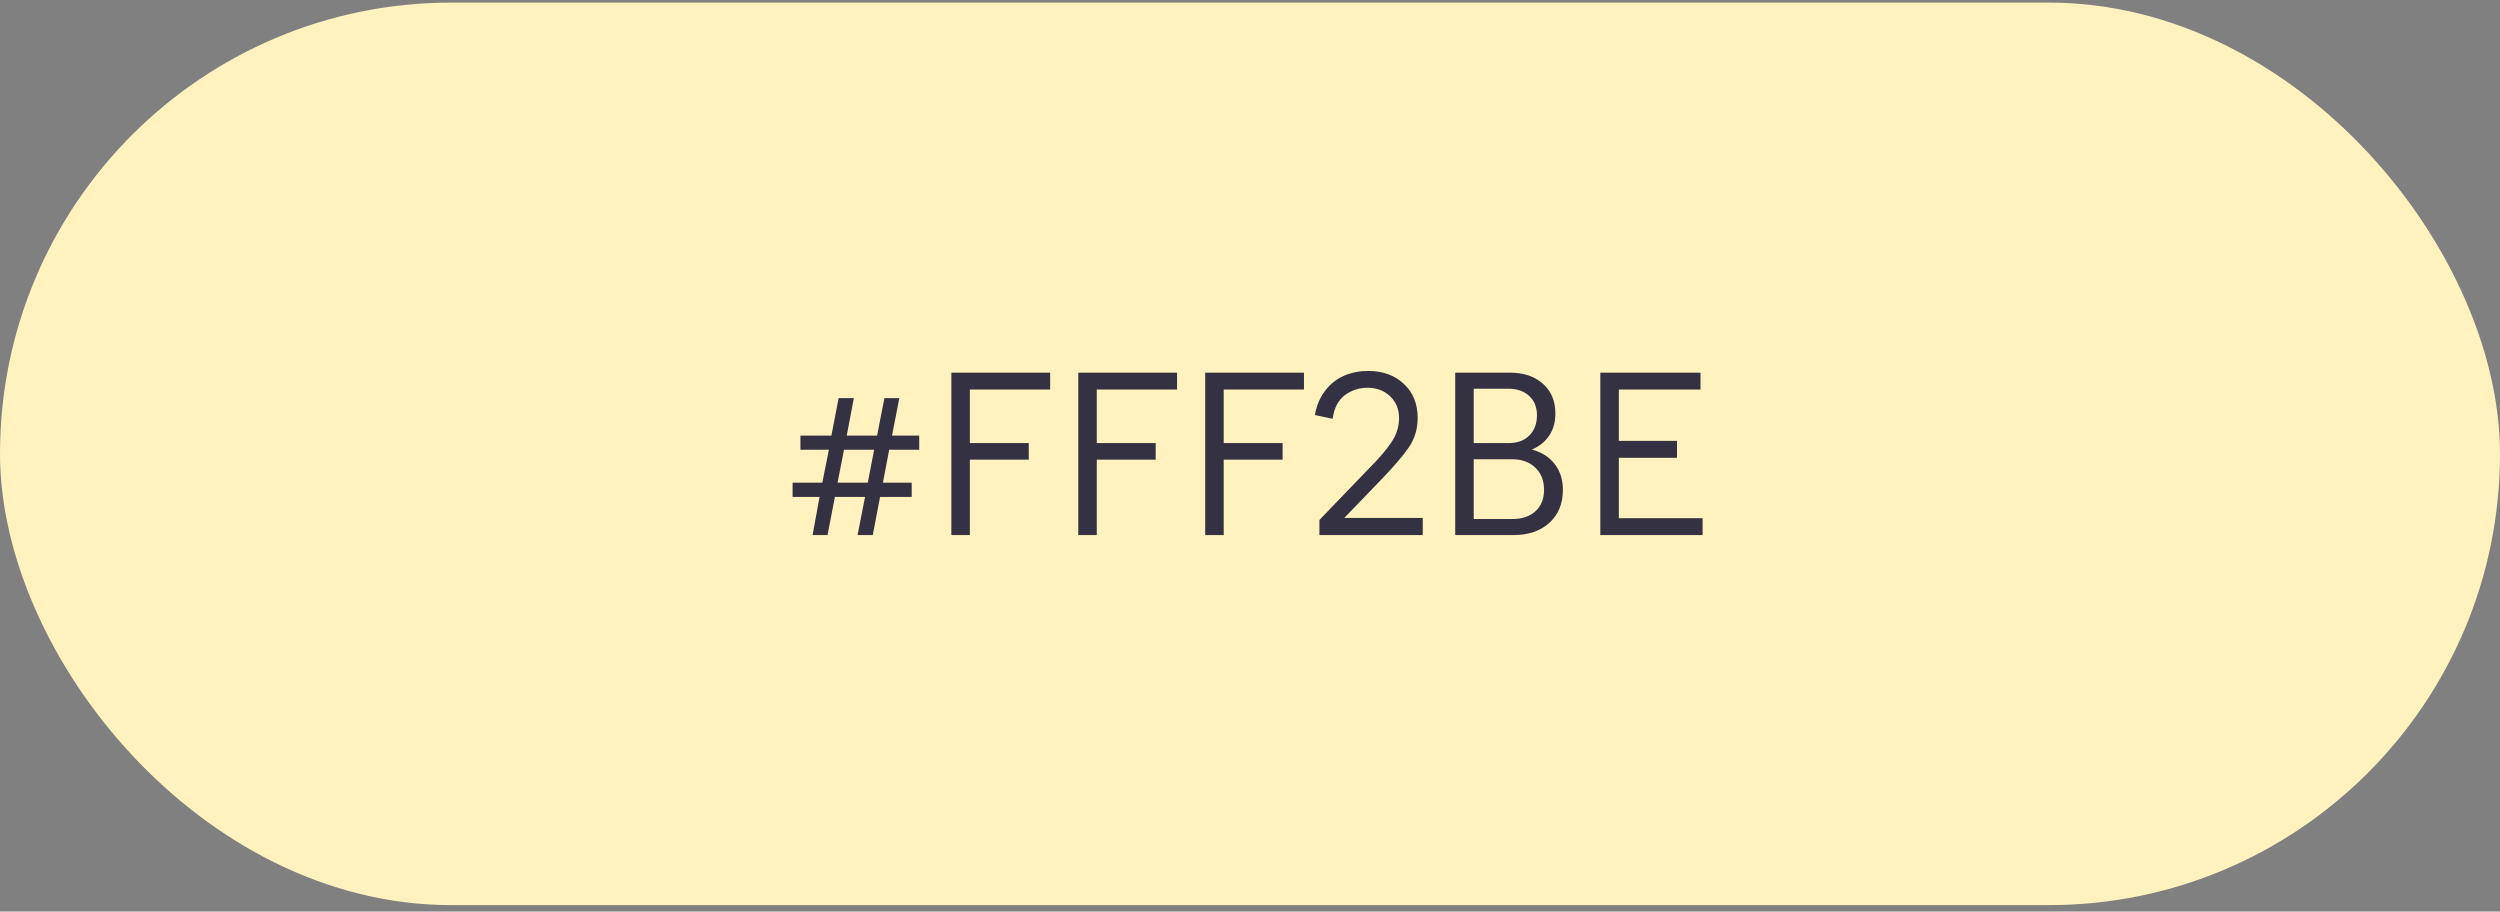
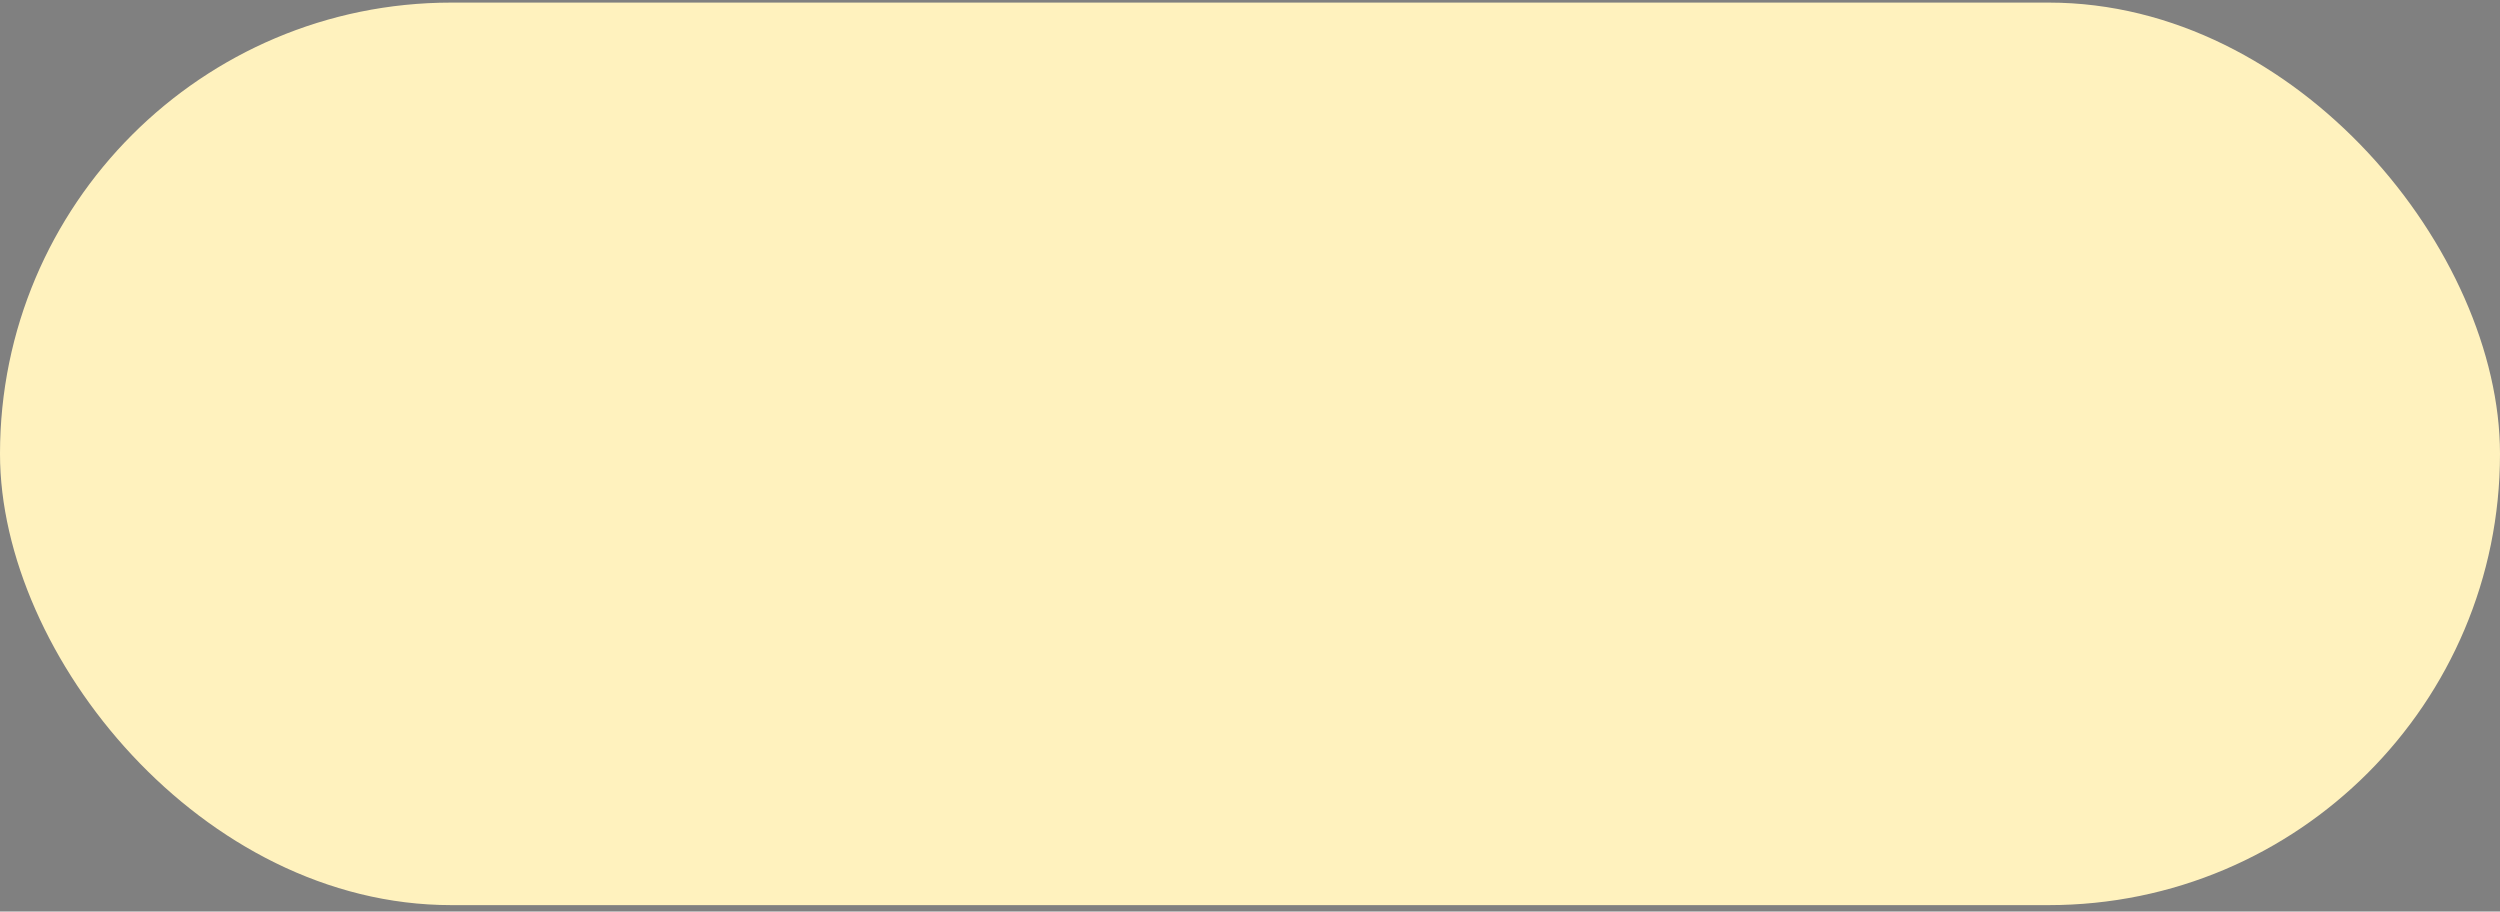
<svg xmlns="http://www.w3.org/2000/svg" width="277" height="101" viewBox="0 0 277 101" fill="none">
  <rect x="0" y="0" width="277" height="101" fill="#808080" stroke="none" />
  <rect y="0.288" width="277" height="100" rx="50" fill="#FFF2BE" />
-   <path d="M98.519 49.831L97.828 53.476H101.016V55.058H97.512L96.703 59.288H95.016L95.848 55.058H92.508L91.688 59.288H90.035L90.809 55.058H87.82V53.476H91.113L91.84 49.831H88.688V48.261H92.121L92.918 44.112H94.606L93.82 48.261H97.184L97.992 44.112H99.644L98.836 48.261H101.848V49.831H98.519ZM92.801 53.476H96.152L96.856 49.831H93.516L92.801 53.476ZM107.461 59.288H105.41V41.288H116.355V43.163H107.461V49.093H113.988V50.933H107.461V59.288ZM121.523 59.288H119.473V41.288H130.418V43.163H121.523V49.093H128.051V50.933H121.523V59.288ZM135.586 59.288H133.535V41.288H144.48V43.163H135.586V49.093H142.113V50.933H135.586V59.288ZM148.945 57.39H157.641V59.288H146.191V57.612L151.605 51.987C152.785 50.808 153.648 49.8 154.195 48.964C154.742 48.128 155.016 47.257 155.016 46.351C155.016 45.351 154.688 44.538 154.031 43.913C153.375 43.28 152.535 42.964 151.512 42.964C150.605 42.964 149.781 43.23 149.039 43.761C148.273 44.331 147.812 45.21 147.656 46.398L145.688 45.987C145.875 44.925 146.258 44.023 146.836 43.28C147.414 42.53 148.109 41.98 148.922 41.628C149.734 41.276 150.629 41.101 151.605 41.101C153.215 41.101 154.527 41.577 155.543 42.53C156.566 43.483 157.078 44.741 157.078 46.304C157.078 47.554 156.734 48.667 156.047 49.644C155.406 50.55 154.465 51.651 153.223 52.948L148.945 57.39ZM167.672 59.288H161.238V41.288H167.273C168.812 41.288 170.039 41.698 170.953 42.519C171.875 43.331 172.336 44.433 172.336 45.823C172.336 46.776 172.105 47.593 171.645 48.273C171.191 48.952 170.555 49.464 169.734 49.808C170.828 50.105 171.672 50.644 172.266 51.425C172.867 52.206 173.168 53.155 173.168 54.273C173.168 55.804 172.668 57.023 171.668 57.929C170.676 58.835 169.344 59.288 167.672 59.288ZM167.121 43.069H163.289V49.093H167.191C168.137 49.093 168.891 48.812 169.453 48.249C170.016 47.679 170.297 46.933 170.297 46.011C170.297 45.112 170.008 44.398 169.43 43.866C168.852 43.335 168.082 43.069 167.121 43.069ZM167.555 50.886H163.289V57.507H167.578C168.648 57.507 169.5 57.218 170.133 56.64C170.766 56.062 171.082 55.273 171.082 54.273C171.082 53.249 170.758 52.429 170.109 51.812C169.469 51.194 168.617 50.886 167.555 50.886ZM188.648 59.288H177.316V41.288H188.414V43.163H179.367V48.847H185.812V50.722H179.367V57.413H188.648V59.288Z" fill="#343142" />
</svg>